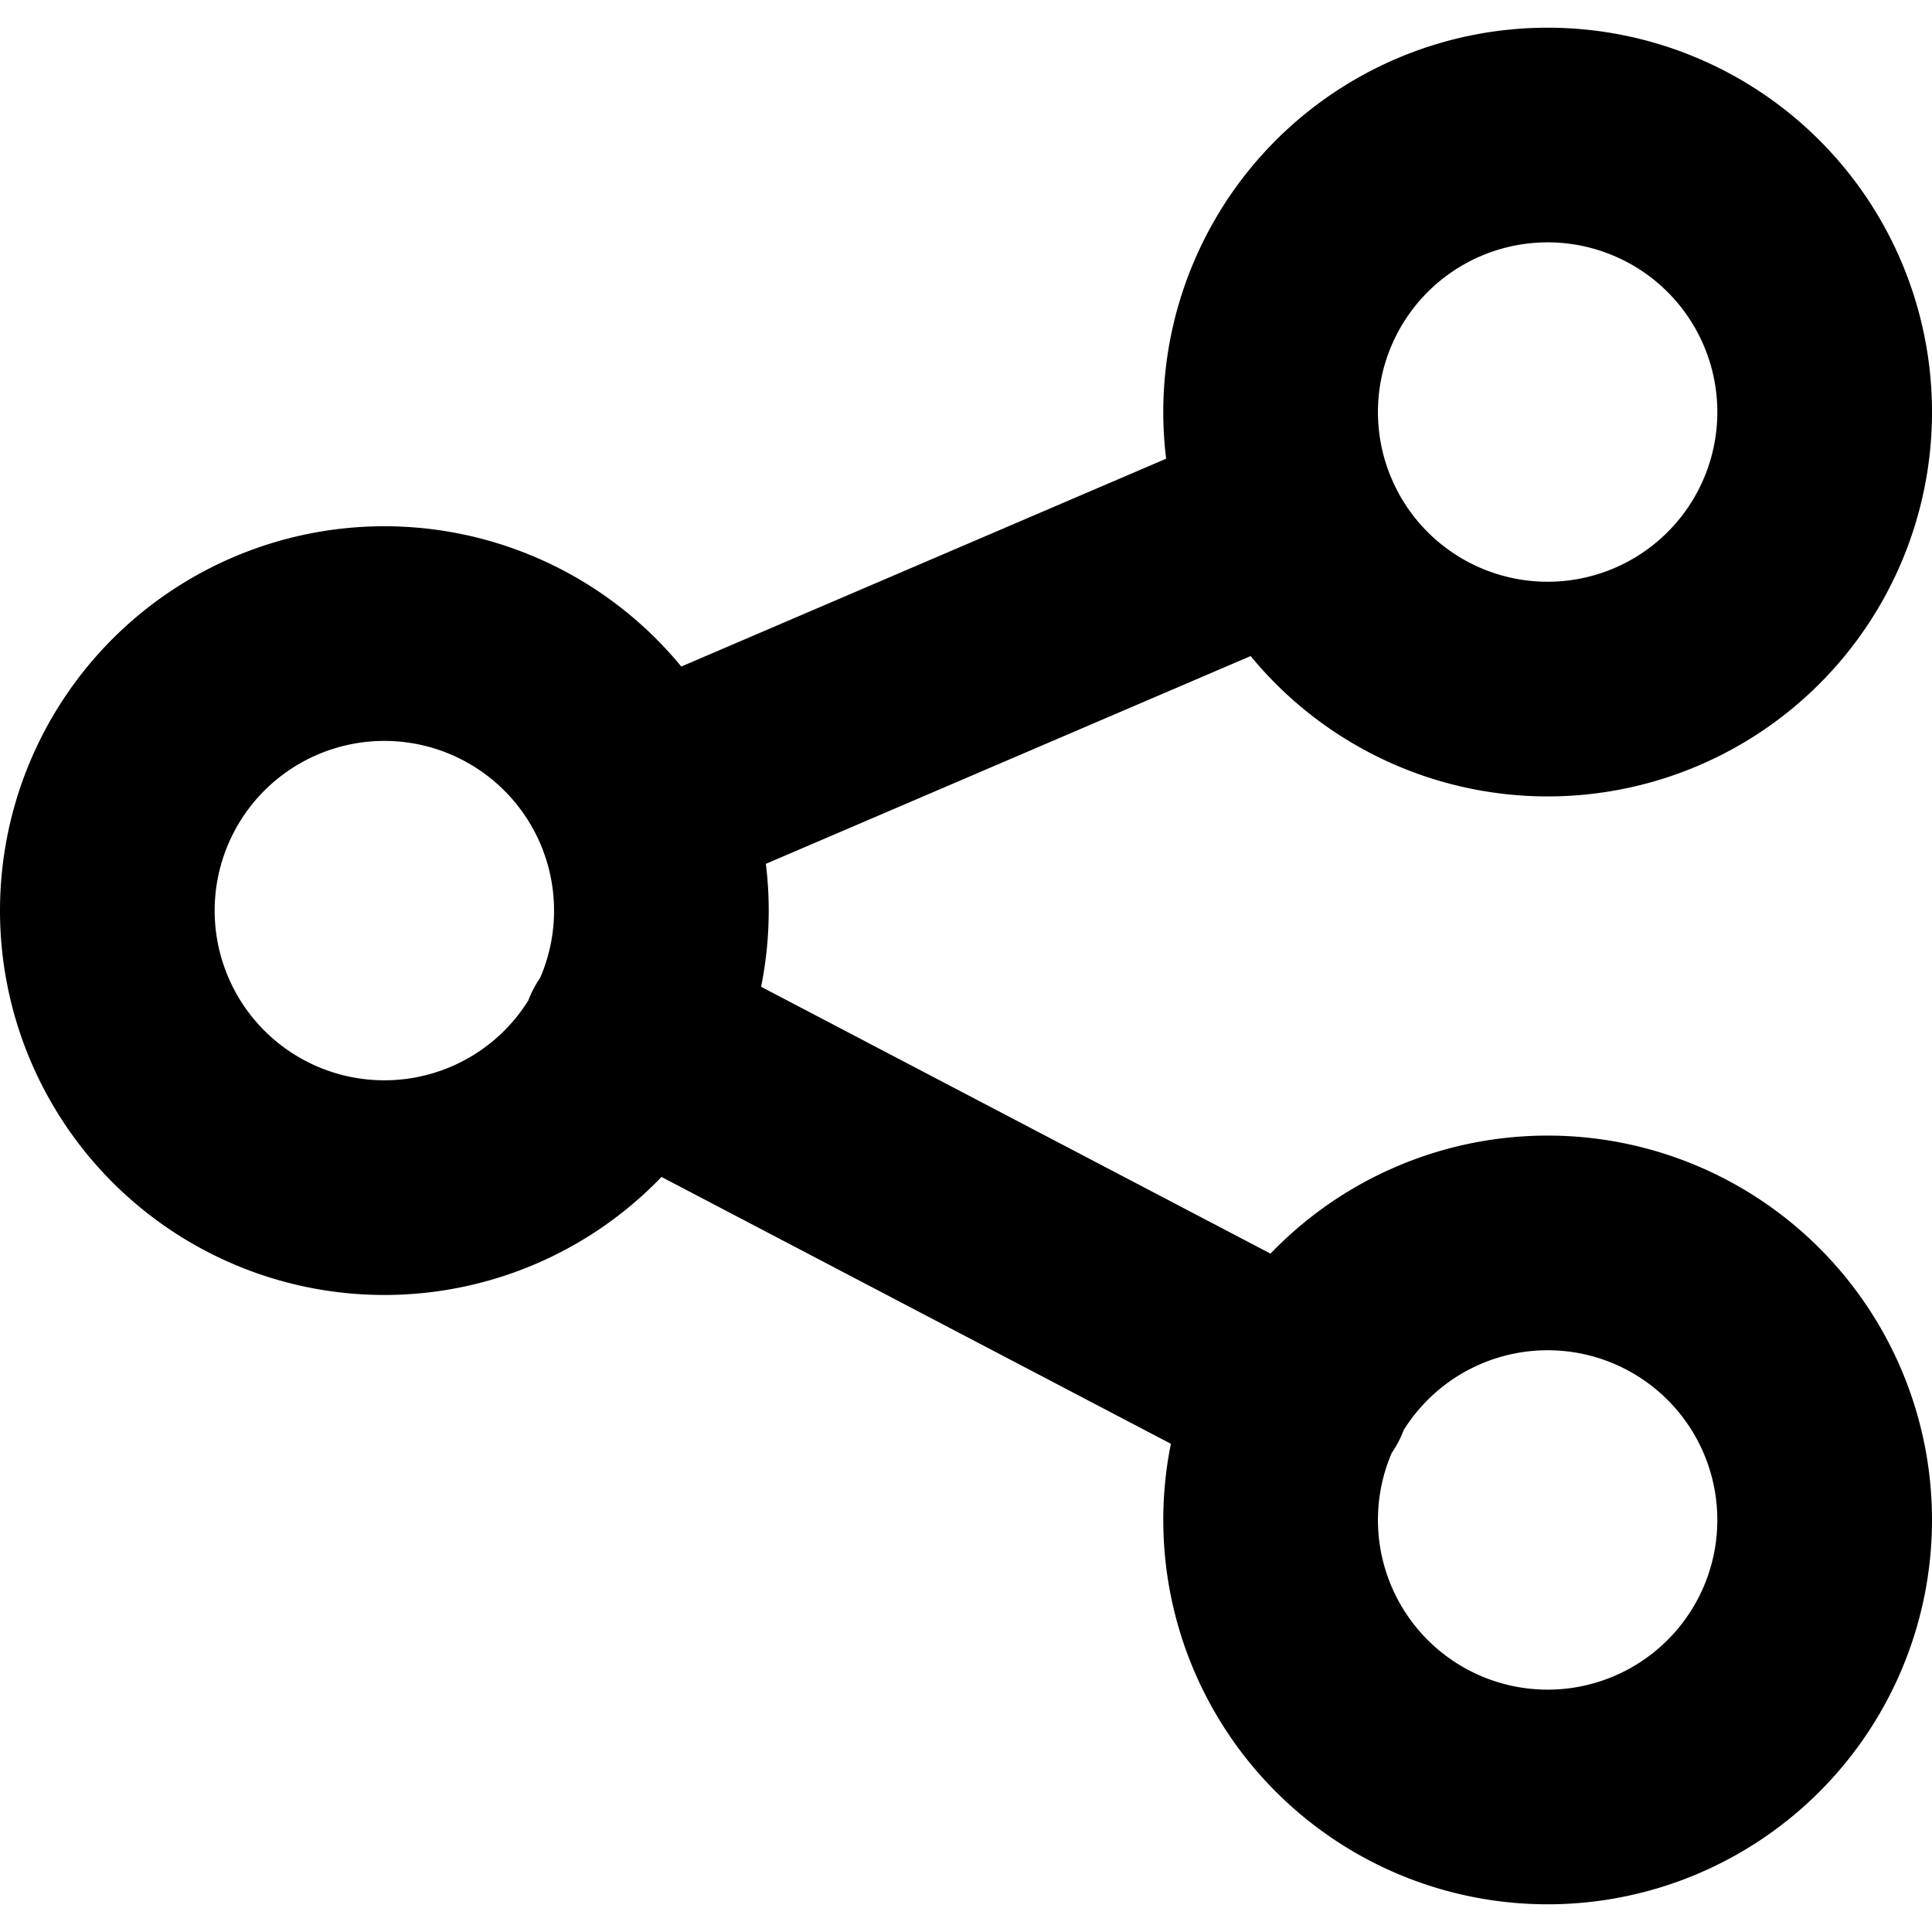
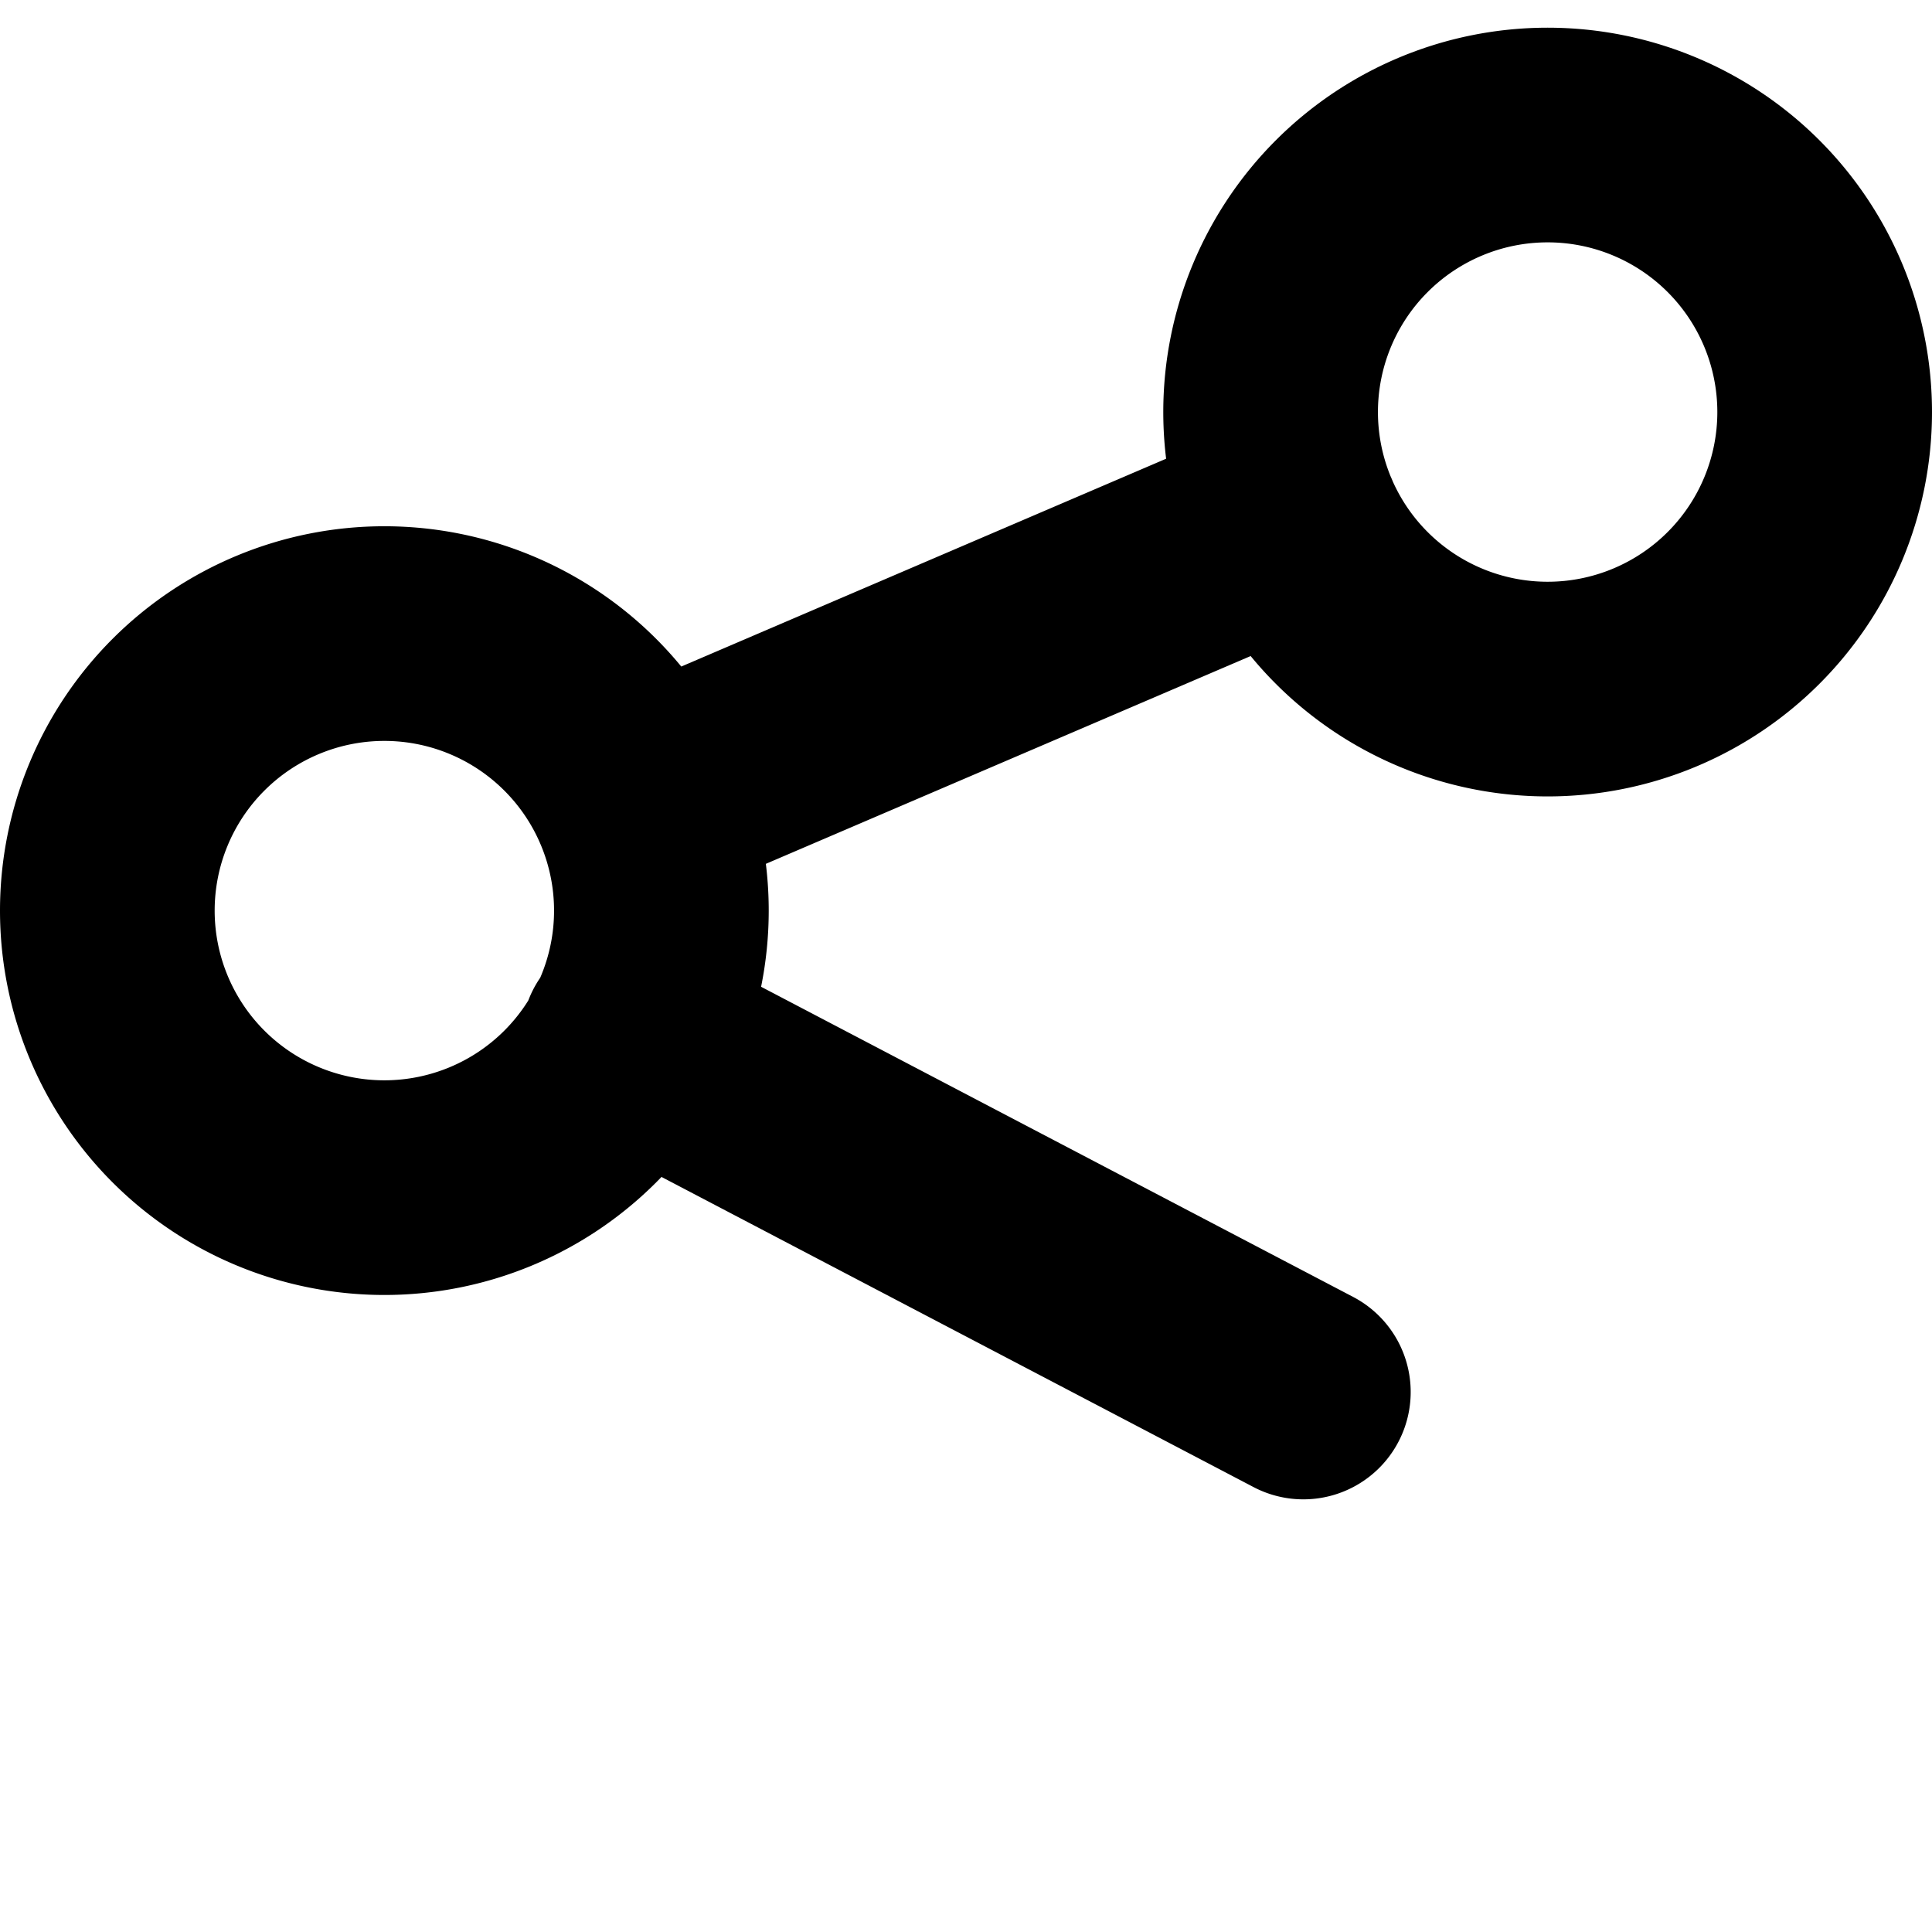
<svg xmlns="http://www.w3.org/2000/svg" fill="none" viewBox="0 0 18 18">
-   <path stroke="currentColor" stroke-linecap="round" stroke-linejoin="round" stroke-width="2" d="m5.953 7.467 6.094-2.612m.096 8.114L5.857 9.676m.305-1.192a2.581 2.581 0 1 1-5.162 0 2.581 2.581 0 0 1 5.162 0ZM17 3.839a2.581 2.581 0 1 1-5.162 0 2.581 2.581 0 0 1 5.162 0Zm0 10.322a2.581 2.581 0 1 1-5.162 0 2.581 2.581 0 0 1 5.162 0Z" />
+   <path stroke="currentColor" stroke-linecap="round" stroke-linejoin="round" stroke-width="2" d="m5.953 7.467 6.094-2.612m.096 8.114L5.857 9.676m.305-1.192a2.581 2.581 0 1 1-5.162 0 2.581 2.581 0 0 1 5.162 0ZM17 3.839a2.581 2.581 0 1 1-5.162 0 2.581 2.581 0 0 1 5.162 0Zm0 10.322Z" />
</svg>